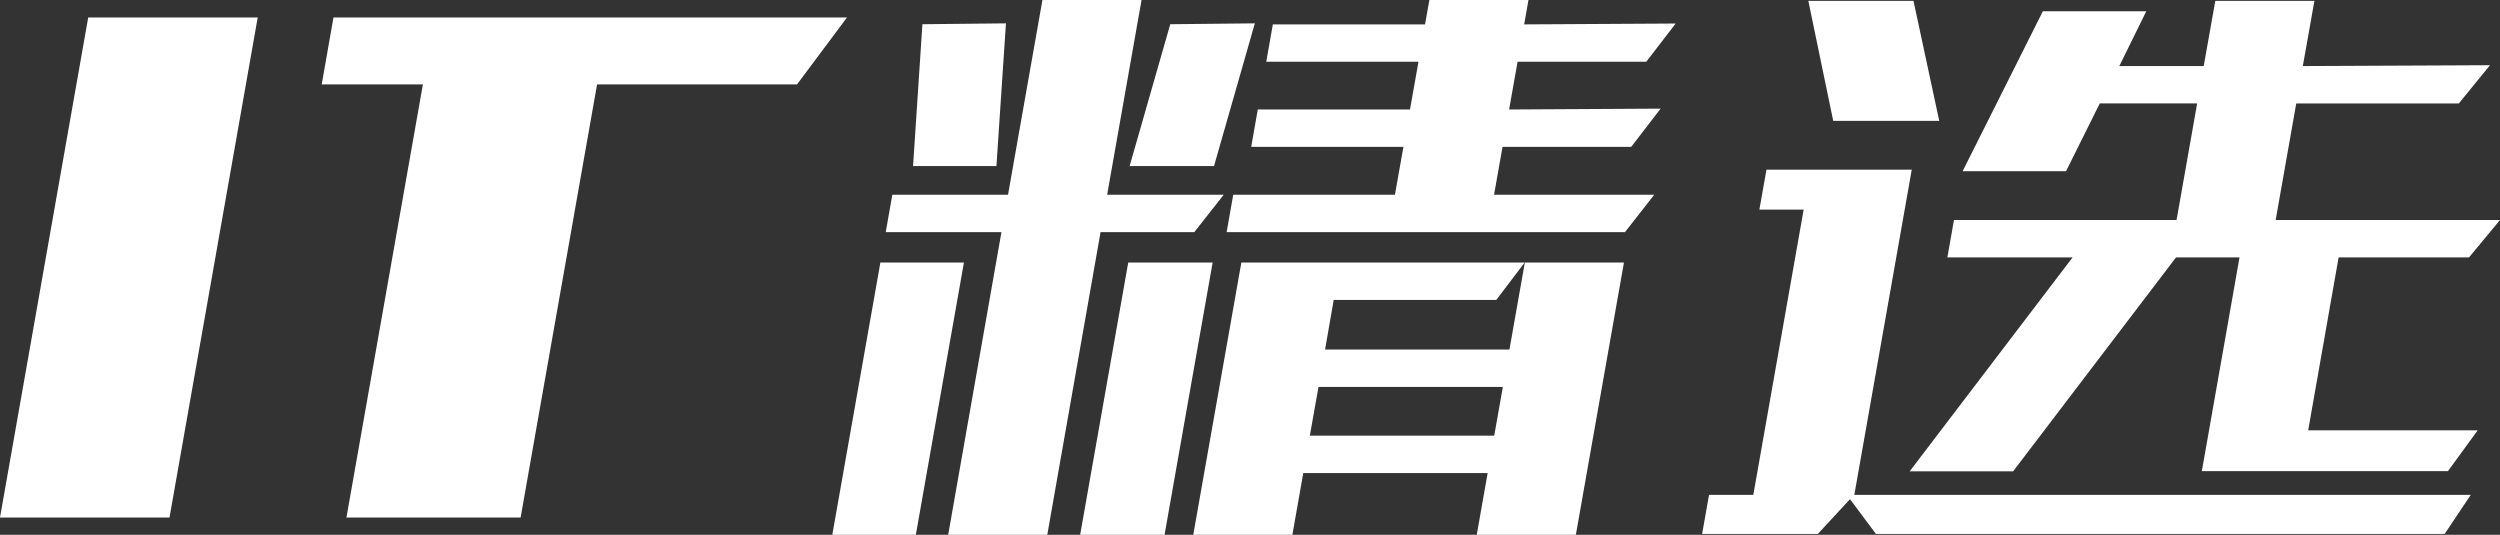
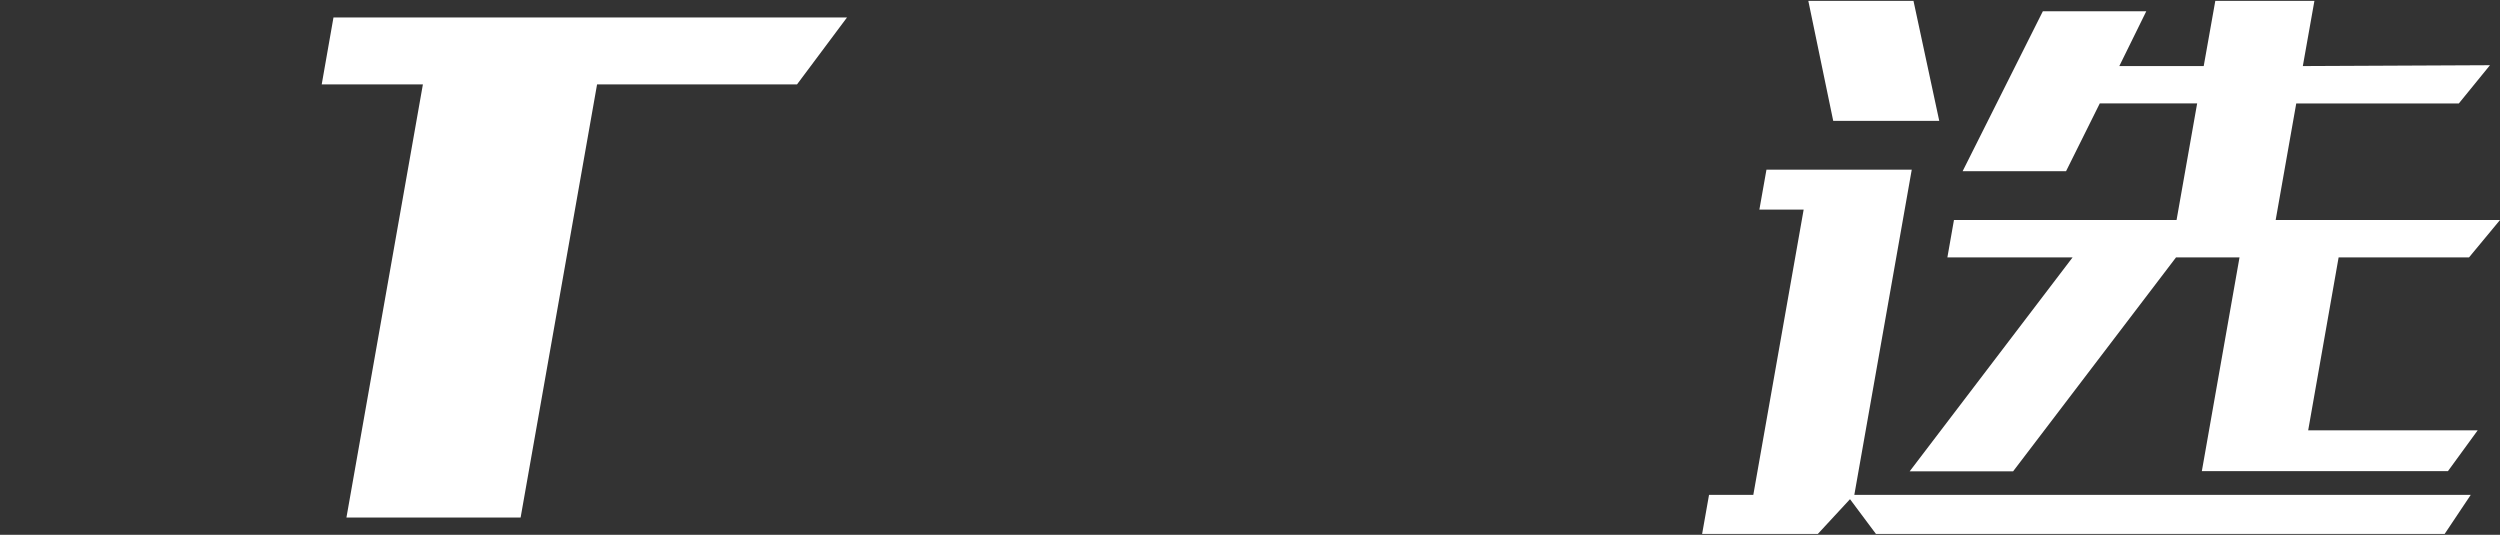
<svg xmlns="http://www.w3.org/2000/svg" id="_层_2" viewBox="0 0 144.54 30.92">
  <rect x="0" y="0" width="144.54" height="30.92" fill="#333333" stroke="none" />
  <defs>
    <style>.cls-1{fill:#fff;}</style>
  </defs>
  <g id="_层_1-2">
    <g>
-       <path class="cls-1" d="M9.8,29.92H0L5.1,1.01H14.9l-5.1,28.91Z" />
      <path class="cls-1" d="M30.09,29.92h-10.06L24.45,4.88h-5.85l.68-3.87h29.69l-2.89,3.87h-11.56l-4.42,25.04Z" />
    </g>
    <g>
-       <path class="cls-1" d="M50.9,15.18h4.83l-2.78,15.74h-4.83l2.78-15.74Zm12.73-1.76l-3.08,17.5h-5.73l3.08-17.5h-6.69l.38-2.16h6.69l1.99-11.26h5.73l-1.99,11.26h6.74l-1.7,2.16h-5.42Zm-10.84-3.82l.54-8.2,4.83-.05-.55,8.25h-4.83Zm12.44,5.58h4.88l-2.78,15.74h-4.88l2.78-15.74Zm2.43-13.78l4.89-.05-2.36,8.25h-4.88l2.35-8.2Zm4.11,13.78h22.12l-2.78,15.74h-5.73l.63-3.57h-10.66l-.63,3.57h-5.73l2.78-15.74Zm14.62-3.92h9.25l-1.69,2.16h-23.03l.38-2.16h9.35l.49-2.77h-8.8l.38-2.16h8.8l.49-2.76h-8.8l.38-2.16h8.8l.25-1.41h5.73l-.25,1.41,8.76-.05-1.7,2.21h-7.44l-.49,2.76,8.76-.05-1.7,2.21h-7.44l-.49,2.77Zm0,13.93l.5-2.82h-10.66l-.5,2.82h10.66Zm1.76-10.01l-1.64,2.16h-9.4l-.5,2.87h10.66l.89-5.03Z" />
      <path class="cls-1" d="M107.2,28.61h35.65l-1.51,2.26h-32.88l-1.5-2.01-1.86,2.01h-6.69l.4-2.26h2.56l2.91-16.49h-2.56l.41-2.31h8.4l-3.32,18.8ZM110.63,.05l1.49,6.94h-6.13L104.55,.05h6.08Zm16.67,27.2l2.18-12.37h-3.67l-9.42,12.37h-5.98l9.42-12.37h-7.24l.38-2.16h12.87l1.19-6.74h-5.63l-1.95,3.92h-5.98L118.11,.65h5.98l-1.56,3.17h4.88l.67-3.77h5.73l-.67,3.77,10.82-.05-1.8,2.21h-9.4l-1.19,6.74h12.97l-1.79,2.16h-7.54l-1.76,10h9.8l-1.72,2.36h-14.23Z" />
    </g>
  </g>
</svg>